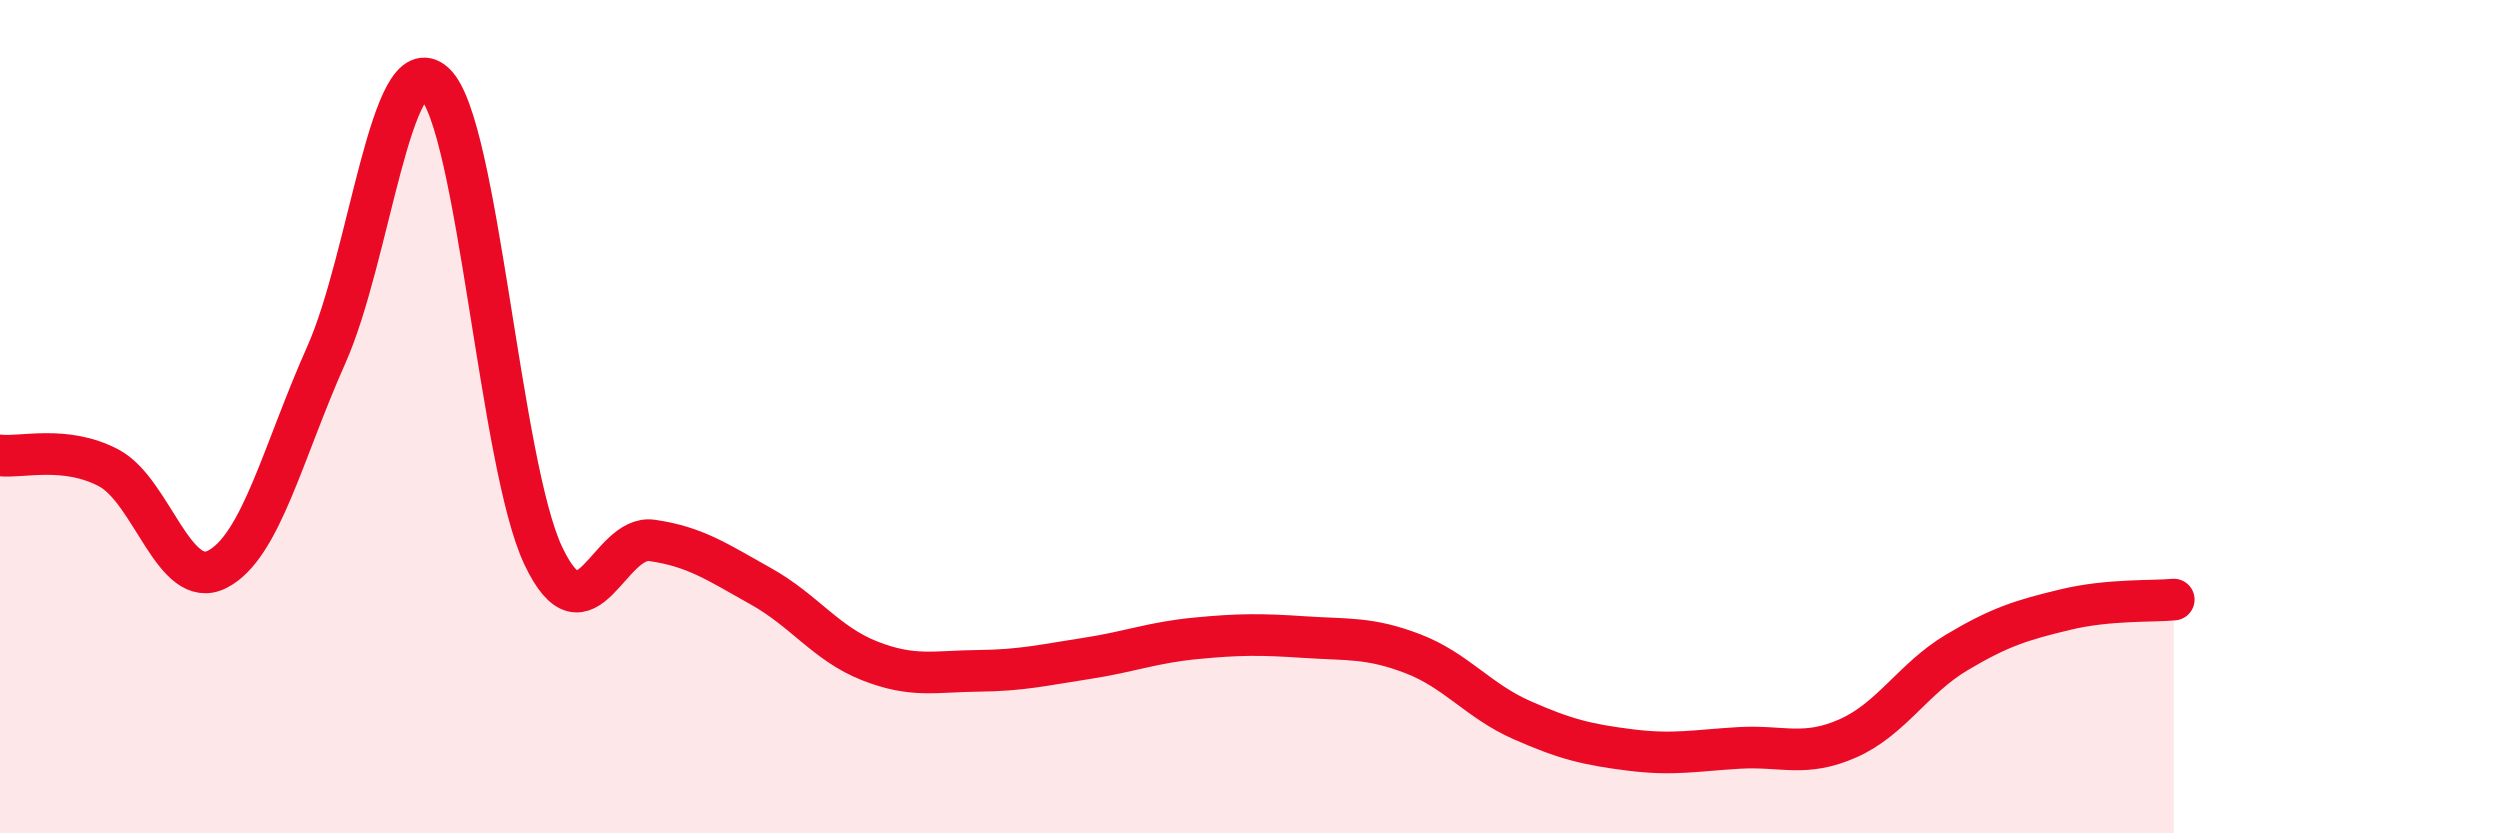
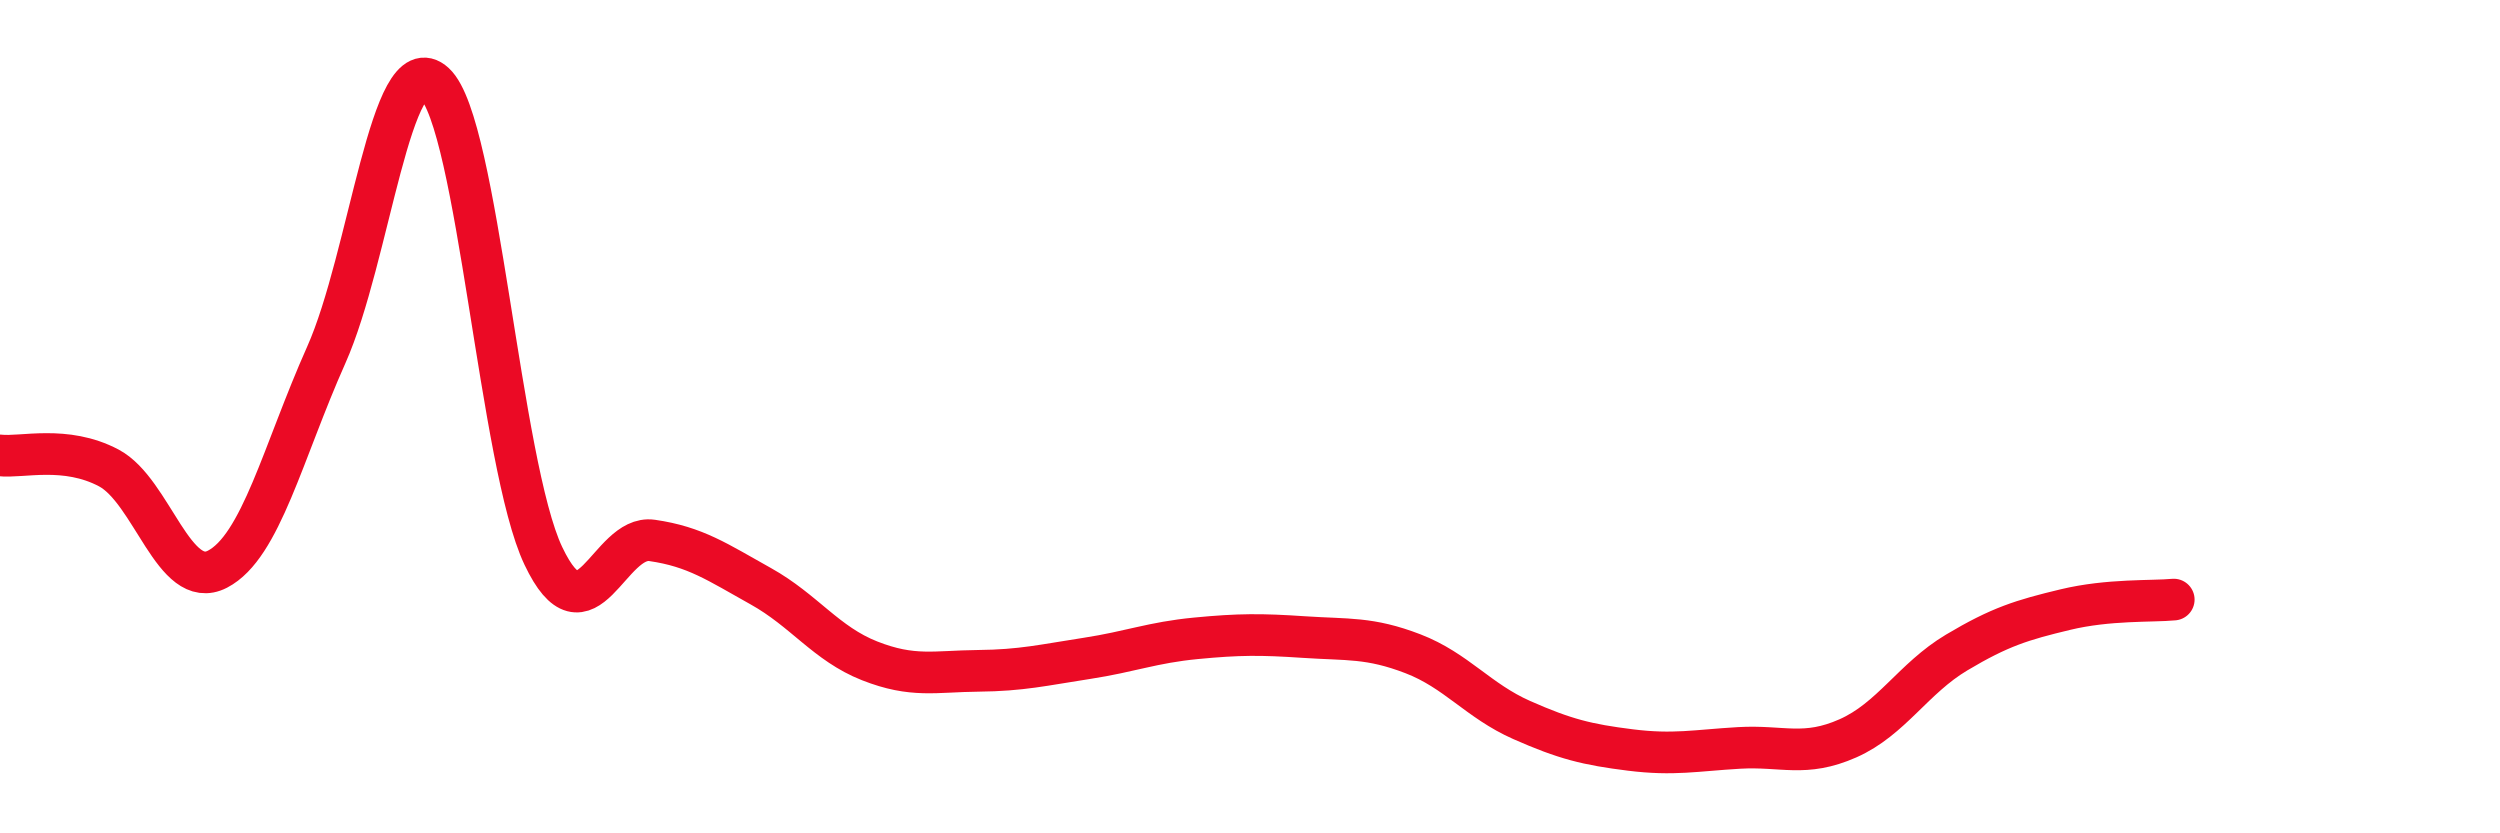
<svg xmlns="http://www.w3.org/2000/svg" width="60" height="20" viewBox="0 0 60 20">
-   <path d="M 0,10.93 C 0.52,10.99 1.57,10.68 2.61,11.23 C 3.65,11.78 4.18,14.2 5.22,13.66 C 6.26,13.12 6.79,10.85 7.83,8.52 C 8.87,6.19 9.39,1.04 10.43,2 C 11.47,2.96 12,11.15 13.04,13.34 C 14.08,15.53 14.61,12.82 15.65,12.97 C 16.69,13.12 17.22,13.49 18.26,14.07 C 19.3,14.65 19.83,15.45 20.87,15.86 C 21.91,16.27 22.44,16.11 23.48,16.1 C 24.52,16.09 25.05,15.96 26.09,15.8 C 27.13,15.64 27.66,15.42 28.7,15.32 C 29.74,15.22 30.26,15.22 31.3,15.29 C 32.34,15.36 32.87,15.29 33.91,15.69 C 34.95,16.09 35.48,16.82 36.52,17.28 C 37.56,17.74 38.09,17.87 39.13,18 C 40.17,18.13 40.7,18.01 41.74,17.95 C 42.78,17.89 43.31,18.18 44.35,17.72 C 45.39,17.26 45.92,16.28 46.96,15.66 C 48,15.04 48.53,14.88 49.57,14.63 C 50.61,14.38 51.65,14.44 52.17,14.39L52.17 20L0 20Z" fill="#EB0A25" opacity="0.1" stroke-linecap="round" stroke-linejoin="round" />
  <path d="M 0,10.93 C 0.52,10.99 1.57,10.68 2.61,11.23 C 3.65,11.78 4.18,14.2 5.22,13.66 C 6.26,13.12 6.79,10.85 7.83,8.52 C 8.87,6.19 9.39,1.04 10.43,2 C 11.47,2.96 12,11.15 13.04,13.34 C 14.08,15.53 14.61,12.82 15.65,12.97 C 16.69,13.12 17.22,13.49 18.26,14.07 C 19.3,14.65 19.83,15.45 20.87,15.86 C 21.91,16.27 22.44,16.11 23.48,16.1 C 24.52,16.09 25.05,15.96 26.09,15.8 C 27.13,15.64 27.66,15.42 28.7,15.32 C 29.74,15.22 30.26,15.22 31.3,15.29 C 32.34,15.36 32.87,15.29 33.91,15.69 C 34.95,16.09 35.48,16.82 36.52,17.28 C 37.56,17.74 38.09,17.87 39.13,18 C 40.17,18.13 40.7,18.01 41.74,17.95 C 42.78,17.89 43.31,18.18 44.35,17.72 C 45.39,17.26 45.92,16.28 46.96,15.66 C 48,15.04 48.53,14.88 49.57,14.63 C 50.61,14.38 51.65,14.44 52.17,14.39" stroke="#EB0A25" stroke-width="1" fill="none" stroke-linecap="round" stroke-linejoin="round" />
</svg>